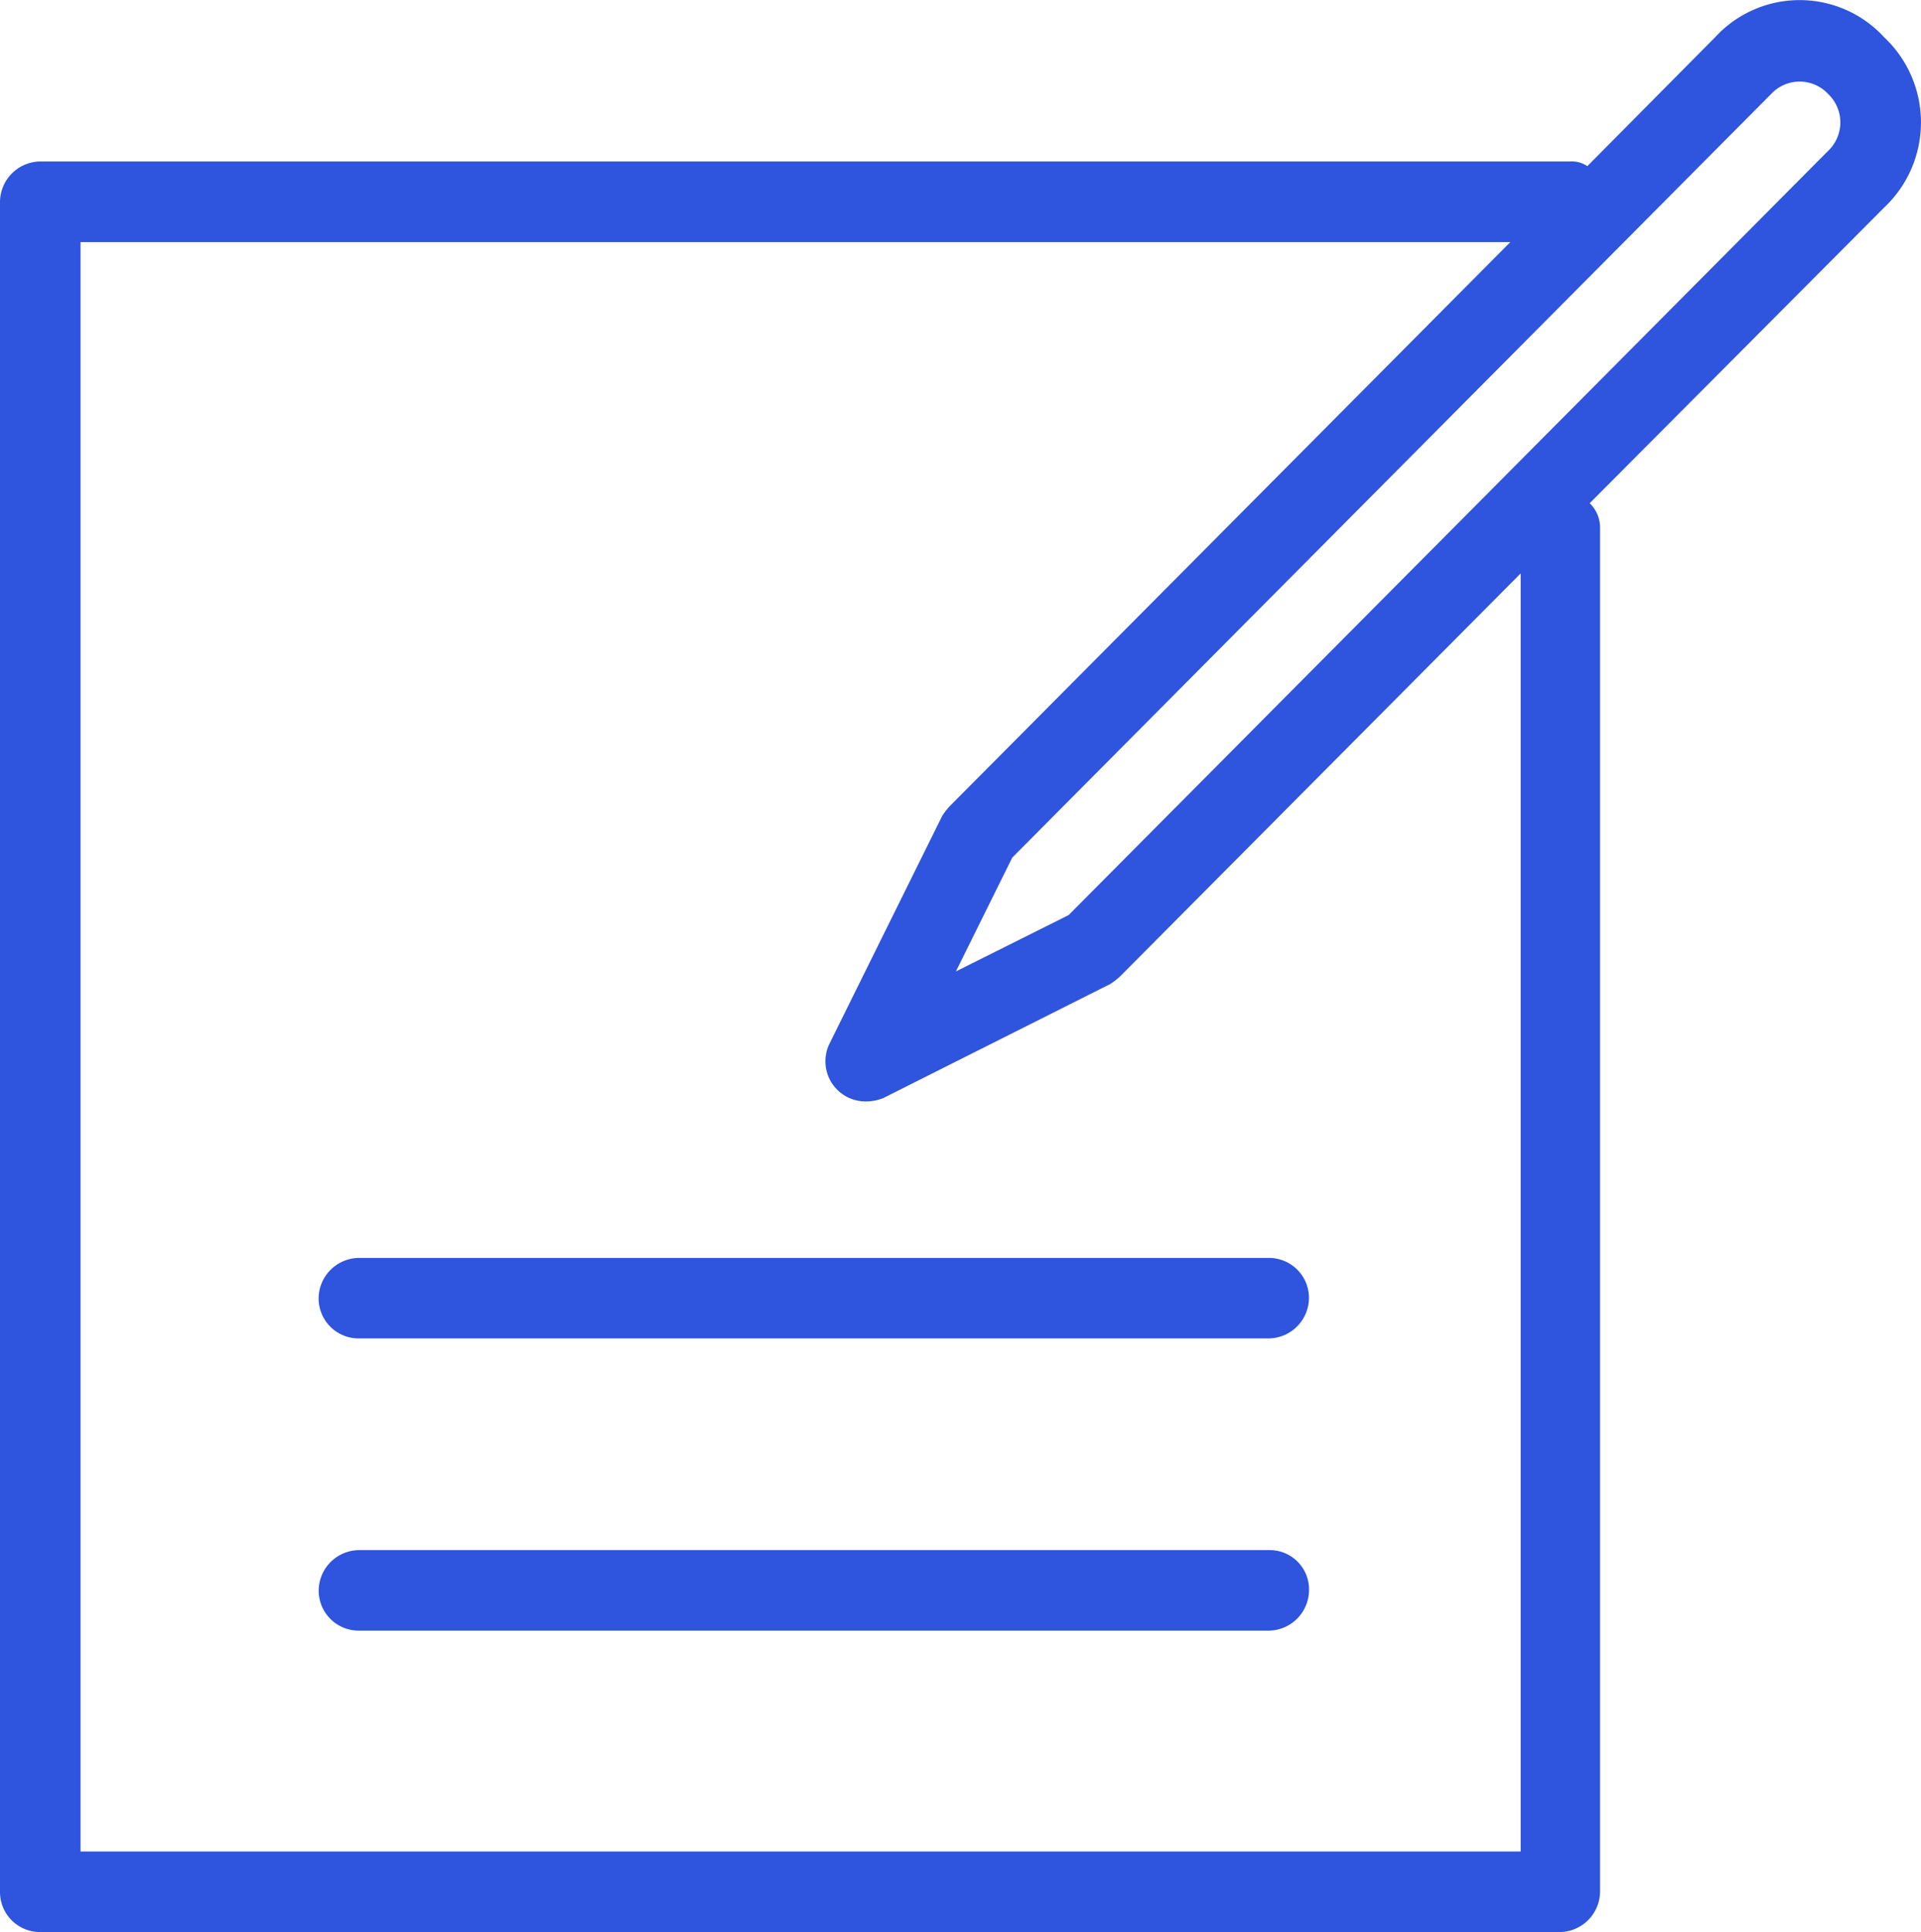
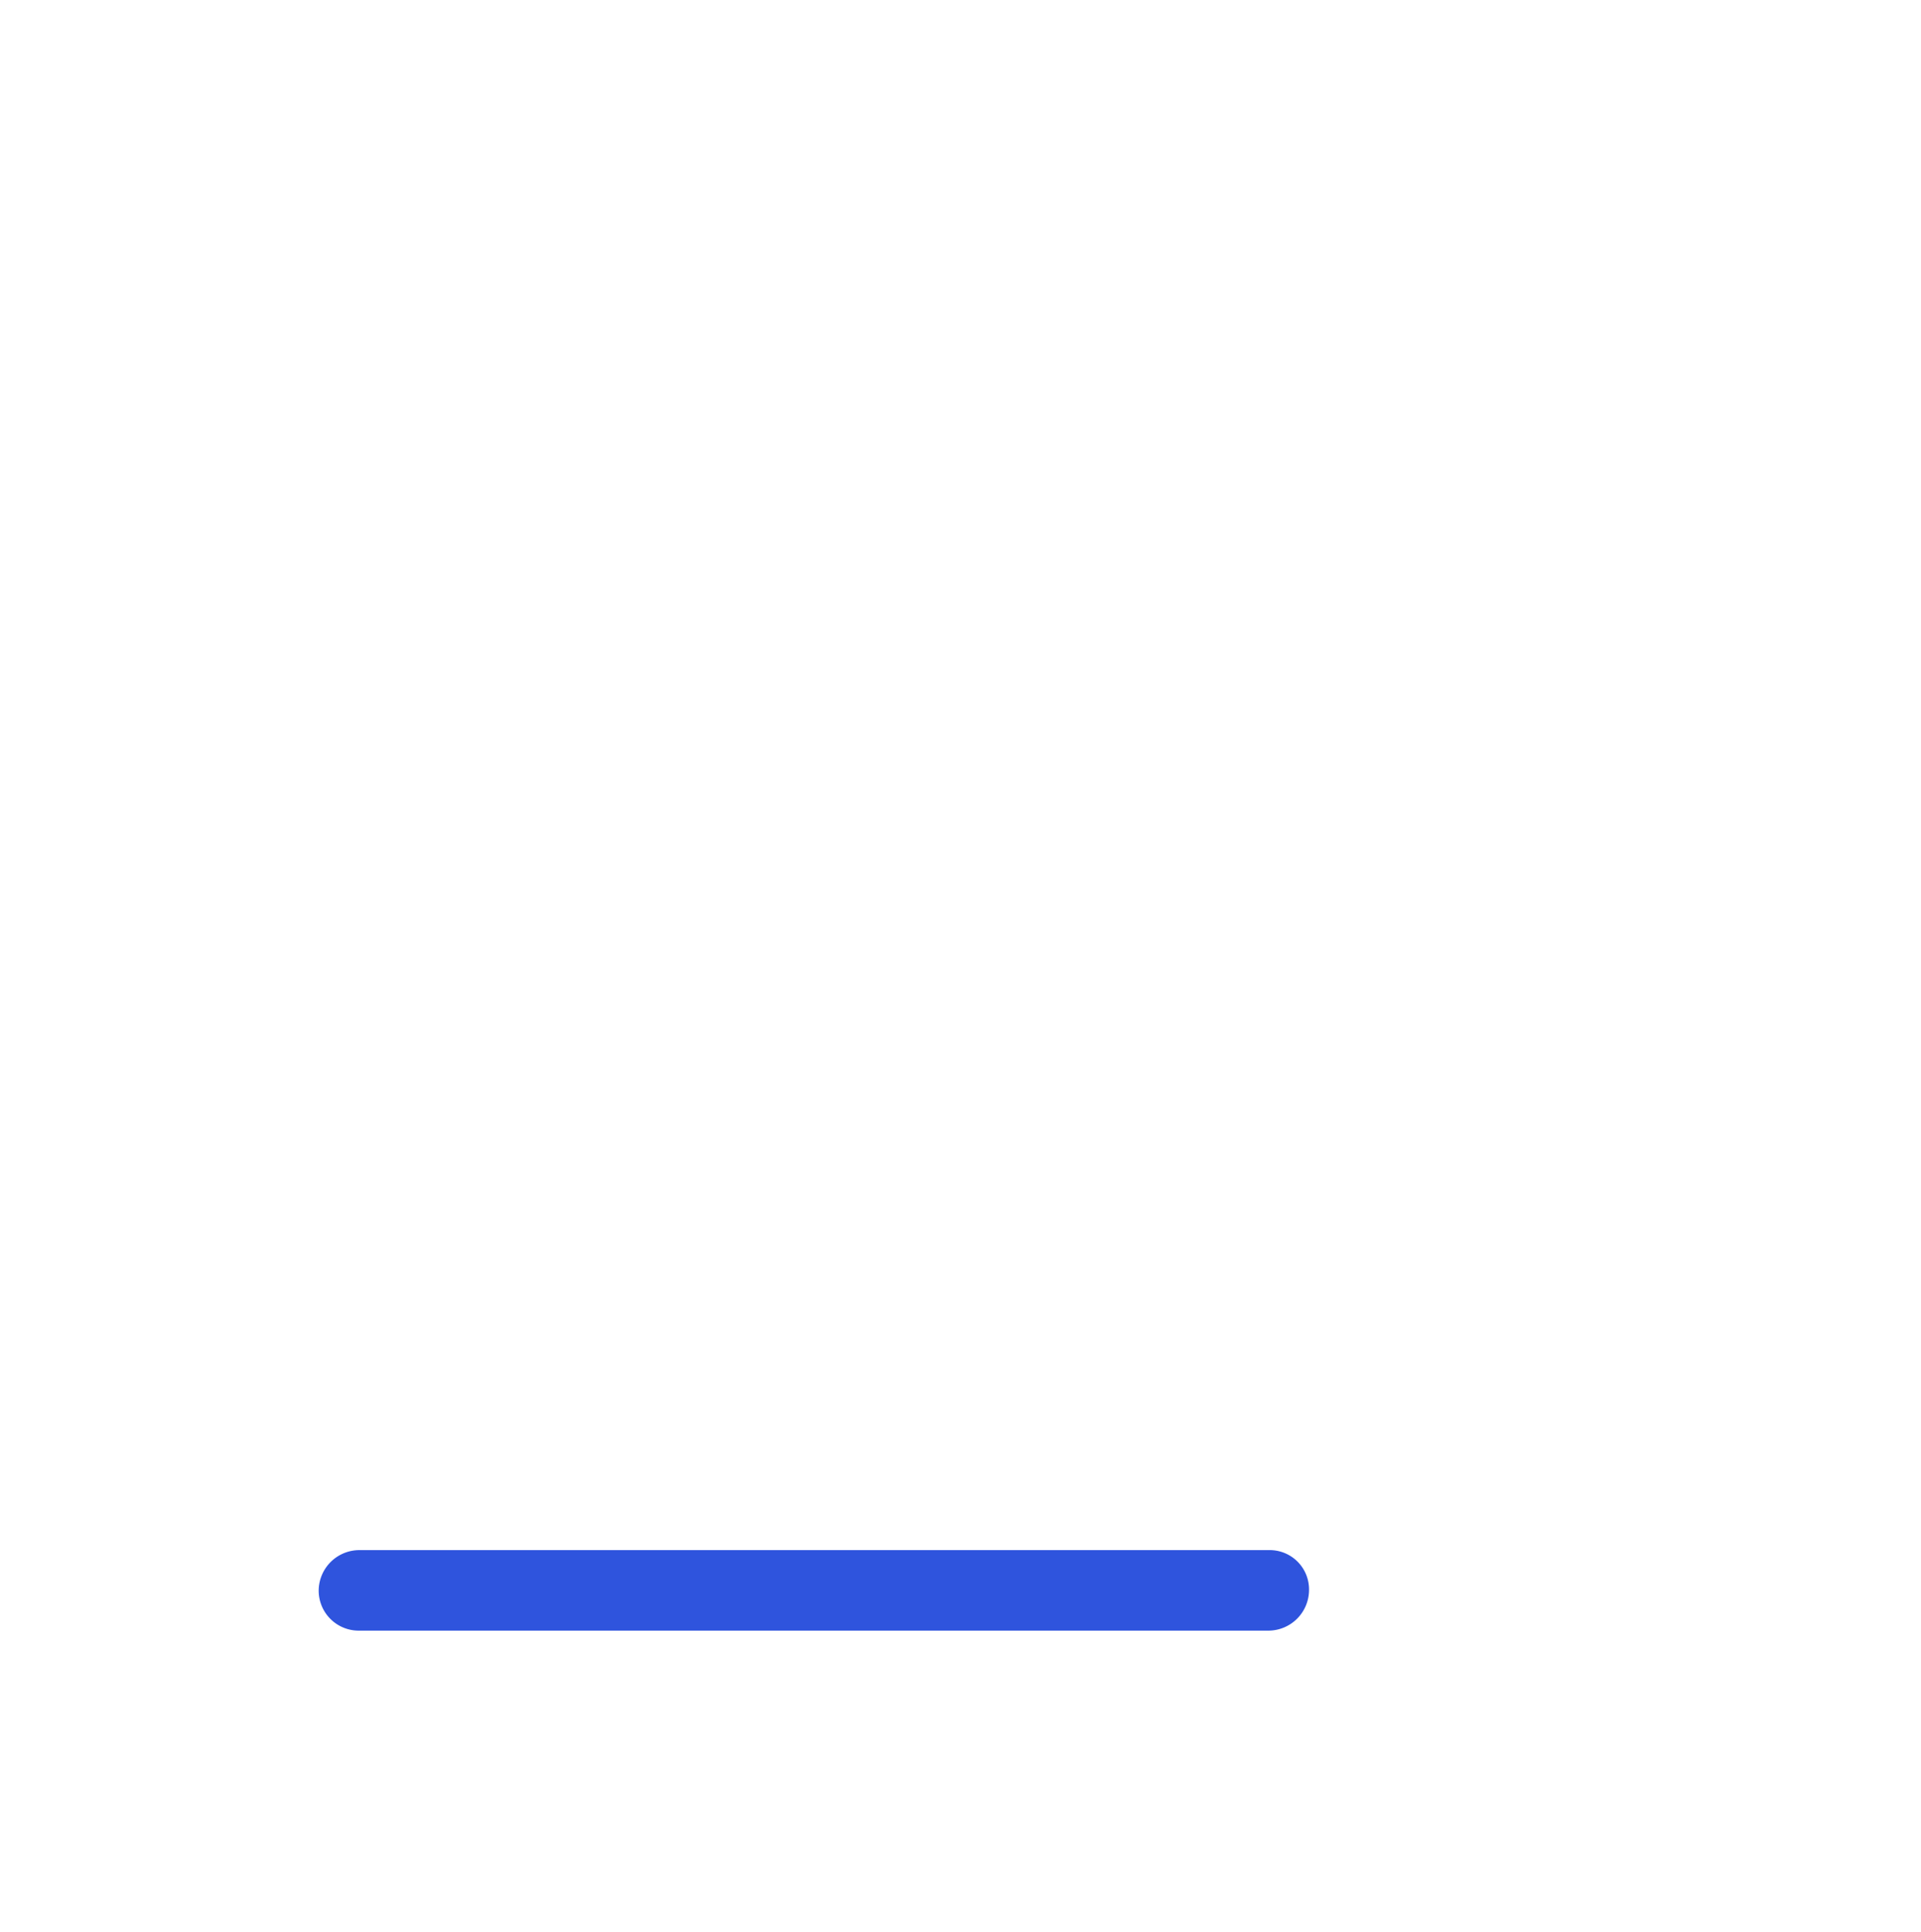
<svg xmlns="http://www.w3.org/2000/svg" width="123.306" height="124" viewBox="0 0 123.306 124">
  <g id="encuestas" transform="translate(-16.5 -15.959)">
-     <path id="Trazado_11" data-name="Trazado 11" d="M137.443,18.352a7.362,7.362,0,0,0-10.854,0l-8.2,8.27a1.779,1.779,0,0,0-1.108-.3h-98.2A2.616,2.616,0,0,0,16.5,28.911V137.375a2.568,2.568,0,0,0,2.584,2.584h97.537a2.616,2.616,0,0,0,2.584-2.584V49.88a2.171,2.171,0,0,0-.665-1.624l18.9-18.976A7.5,7.5,0,0,0,137.443,18.352ZM114.111,134.791H21.668V31.495h91.778L77.488,67.674a4.058,4.058,0,0,0-.517.665L69.736,82.958A2.577,2.577,0,0,0,72.1,86.65a2.963,2.963,0,0,0,1.108-.222l14.546-7.31a4.058,4.058,0,0,0,.665-.517L114.111,52.76ZM133.825,25.662,85.093,74.689l-7.236,3.618L81.475,71,130.207,21.97a2.5,2.5,0,0,1,3.618,0A2.523,2.523,0,0,1,133.825,25.662Z" fill="#2f54dd" />
    <path id="Trazado_12" data-name="Trazado 12" d="M105.188,150.7h-58.4a2.616,2.616,0,0,0-2.584,2.584,2.568,2.568,0,0,0,2.584,2.584h58.4a2.616,2.616,0,0,0,2.584-2.584A2.523,2.523,0,0,0,105.188,150.7Z" transform="translate(-7.248 -35.254)" fill="#2f54dd" />
-     <path id="Trazado_13" data-name="Trazado 13" d="M44.2,127.884a2.568,2.568,0,0,0,2.584,2.584h58.4a2.616,2.616,0,0,0,2.584-2.584,2.568,2.568,0,0,0-2.584-2.584h-58.4A2.616,2.616,0,0,0,44.2,127.884Z" transform="translate(-7.248 -28.608)" fill="#2f54dd" />
  </g>
</svg>